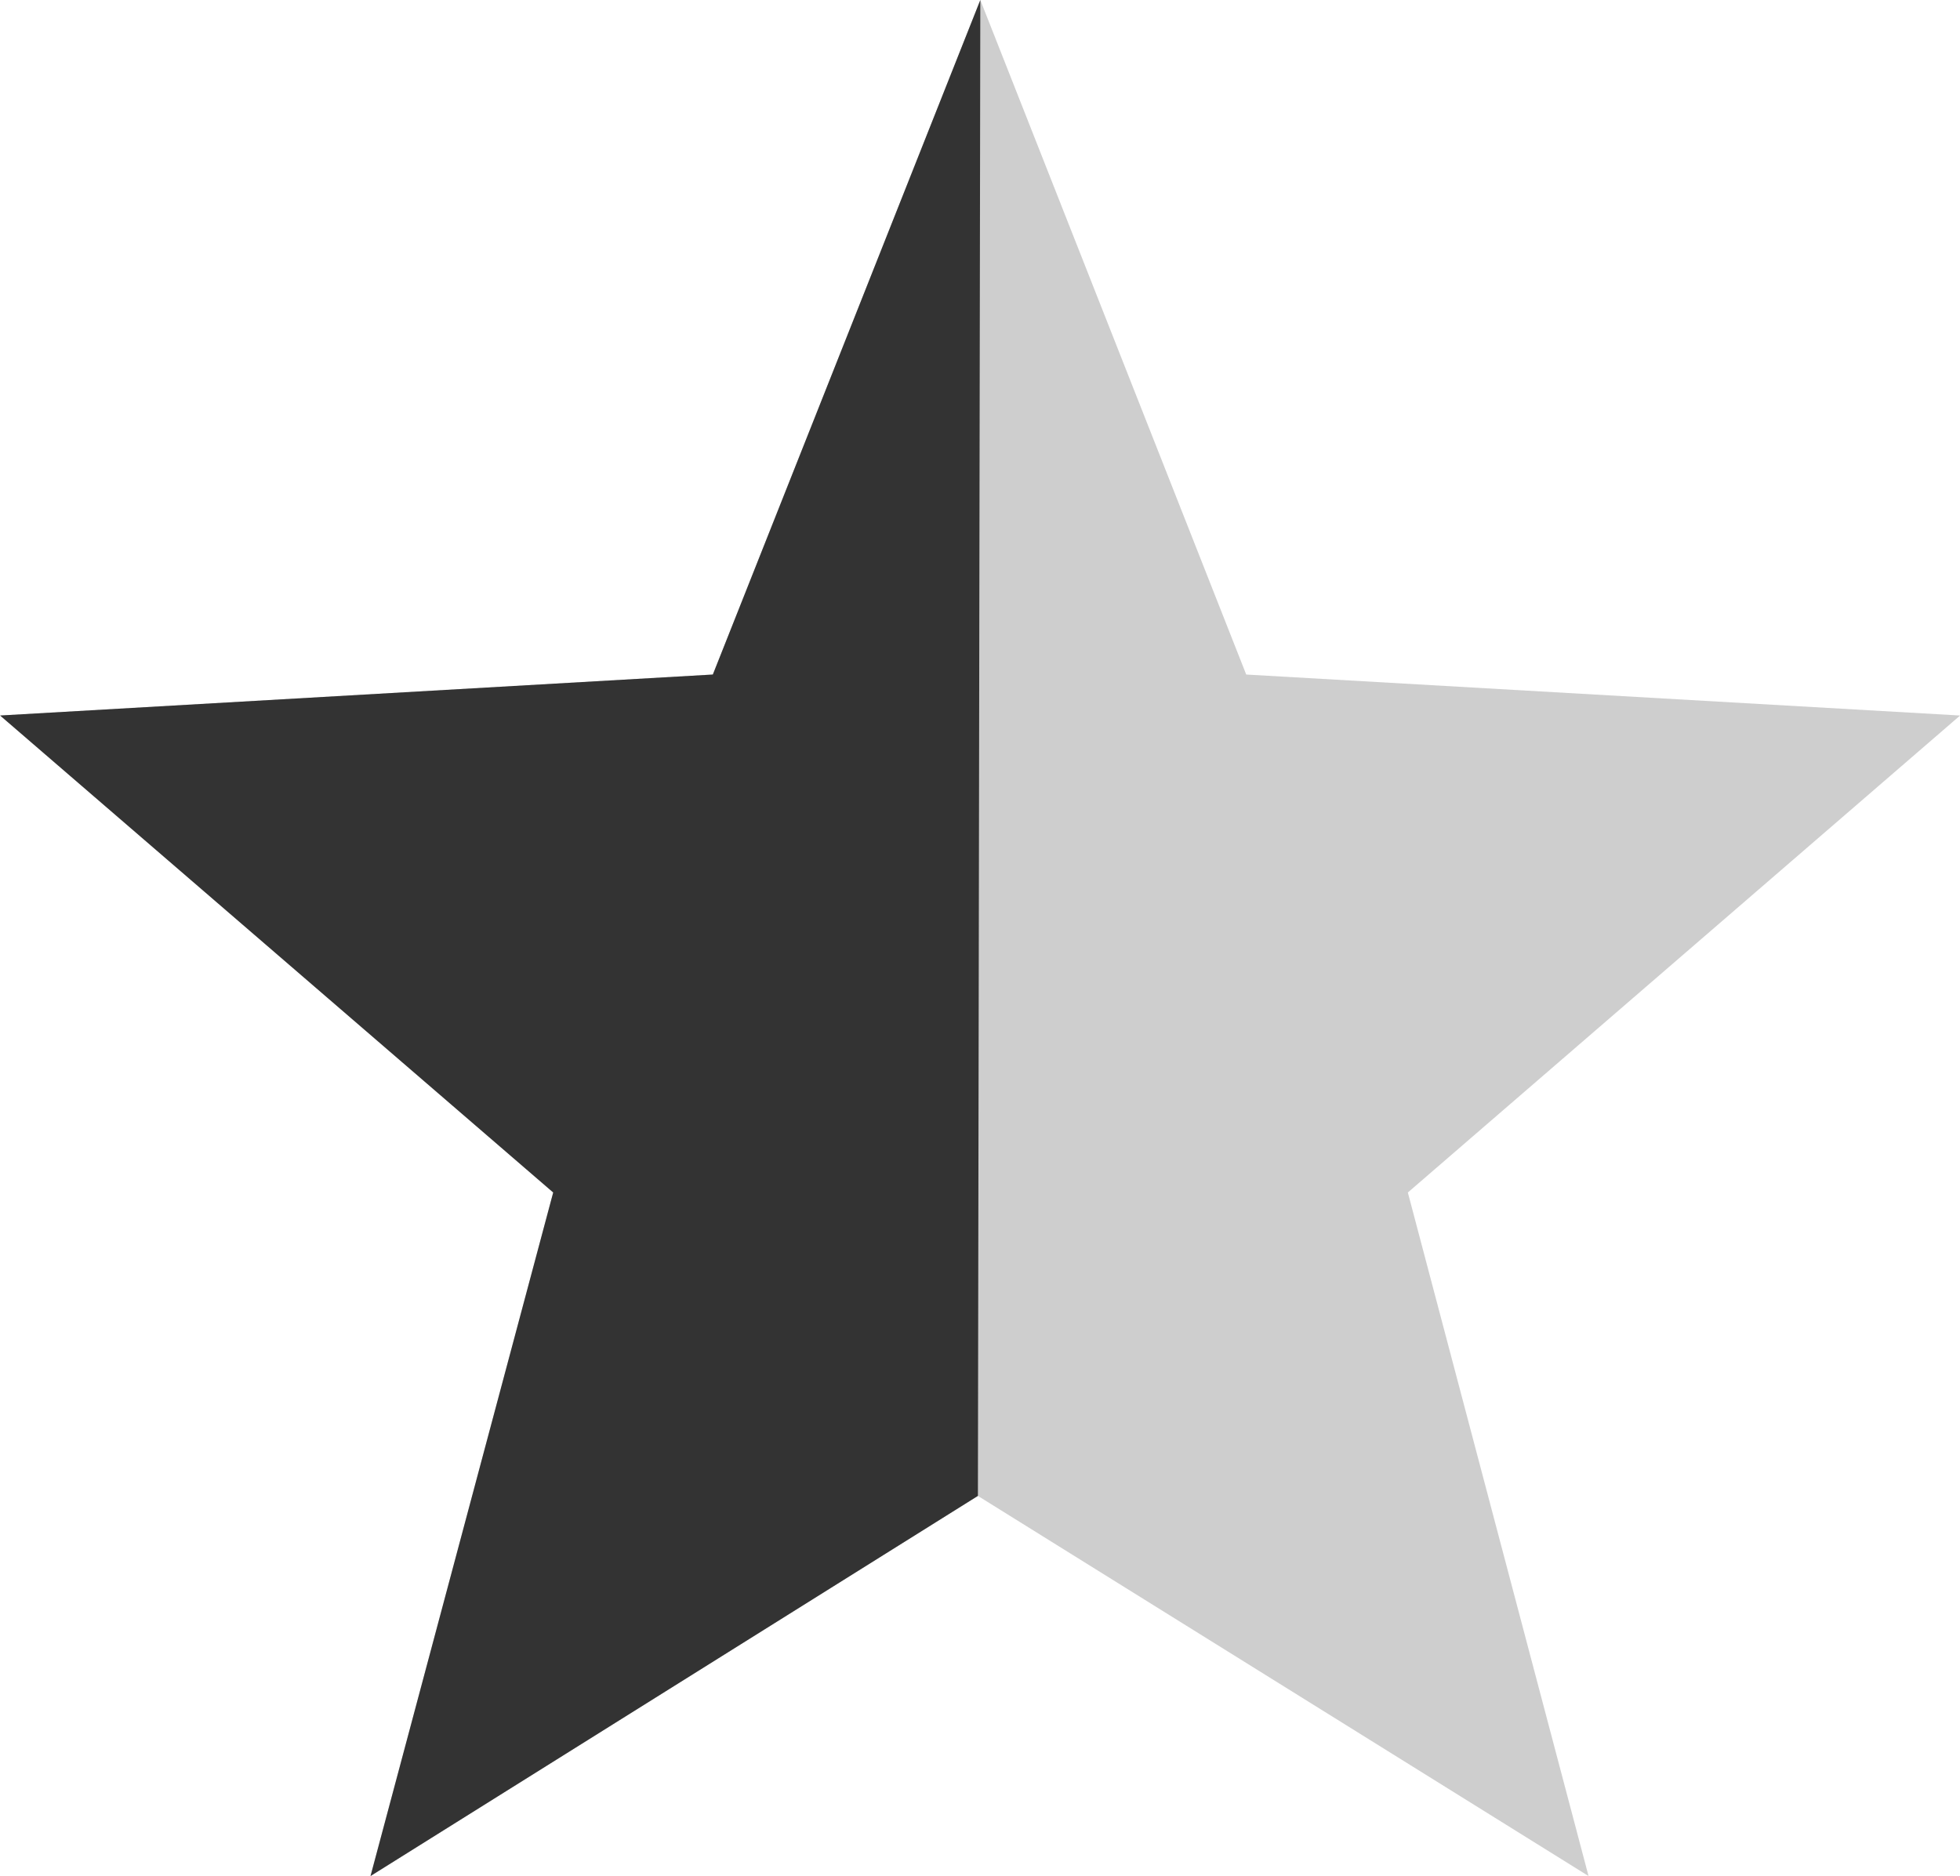
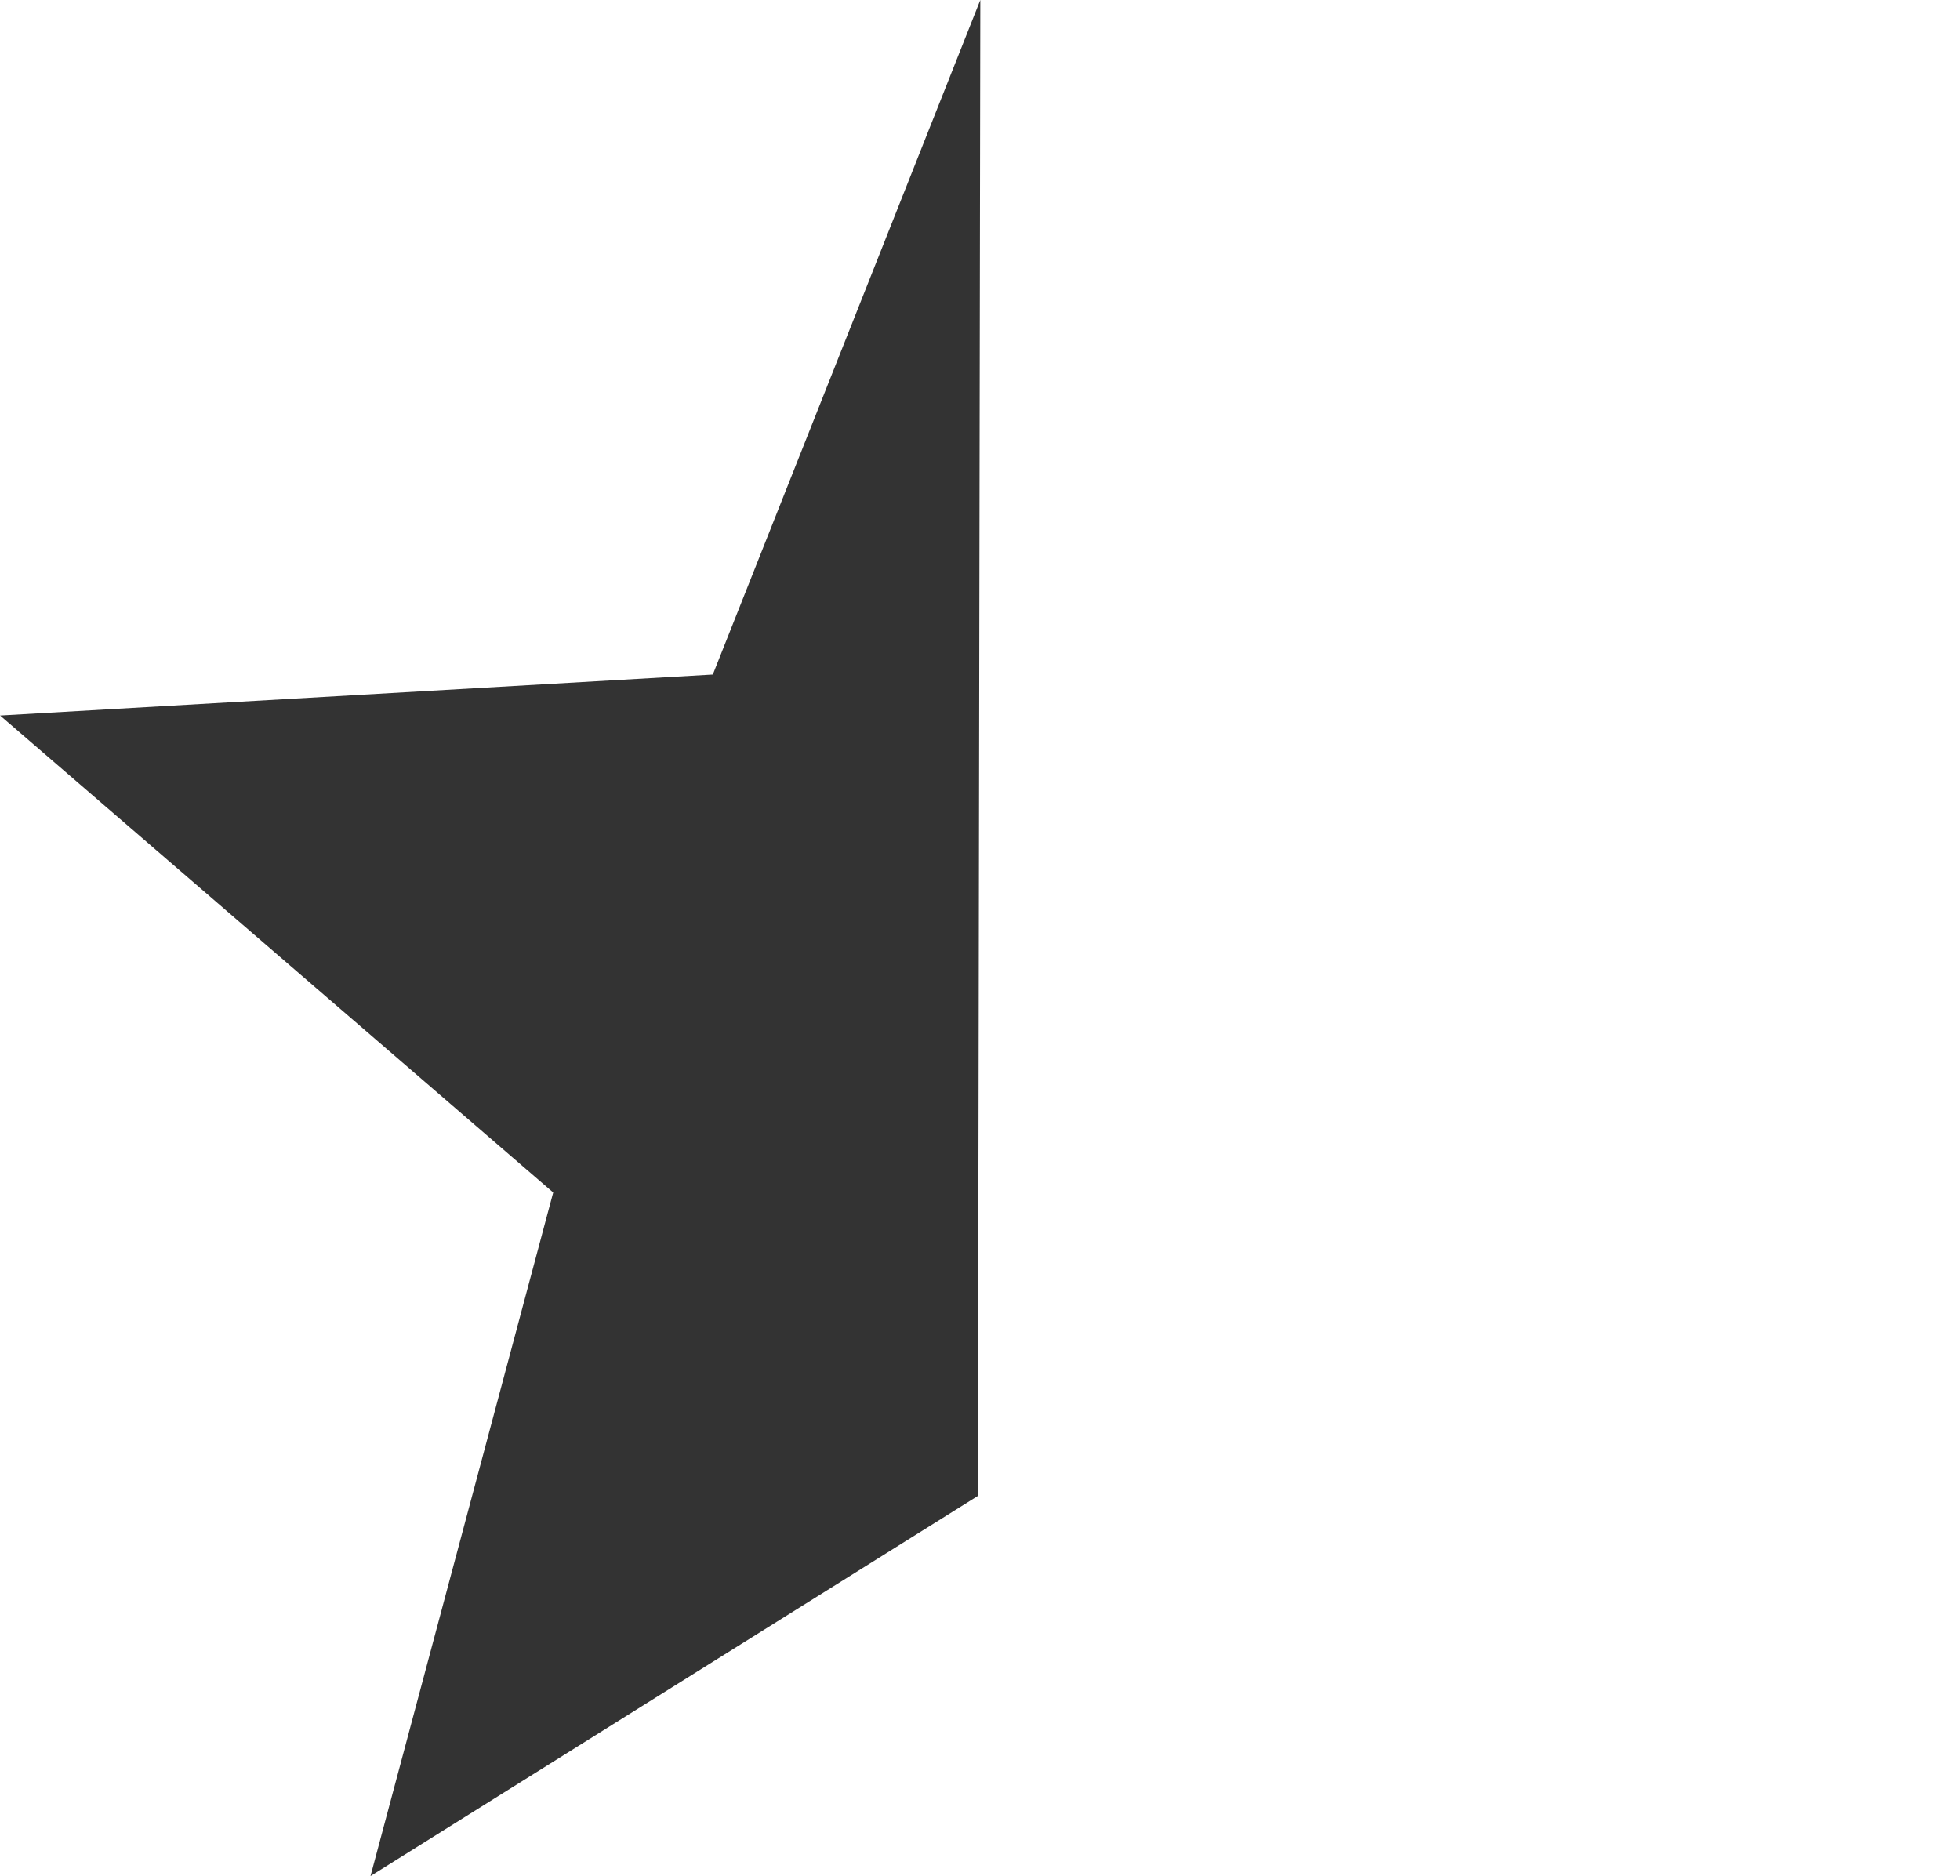
<svg xmlns="http://www.w3.org/2000/svg" width="18.7" height="17.9">
-   <path fill="#cecece" d="m9.353 0 2.537 6.436 6.811.391-5.269 4.551 1.724 6.522-5.826-3.627L3.535 17.9l1.743-6.522L.001 6.827l6.8-.391Z" data-name="Path 858" />
  <path fill="#333" d="M9.353 0 9.33 14.273 3.535 17.9l1.743-6.522L.001 6.827l6.8-.391" data-name="Path 859" />
</svg>